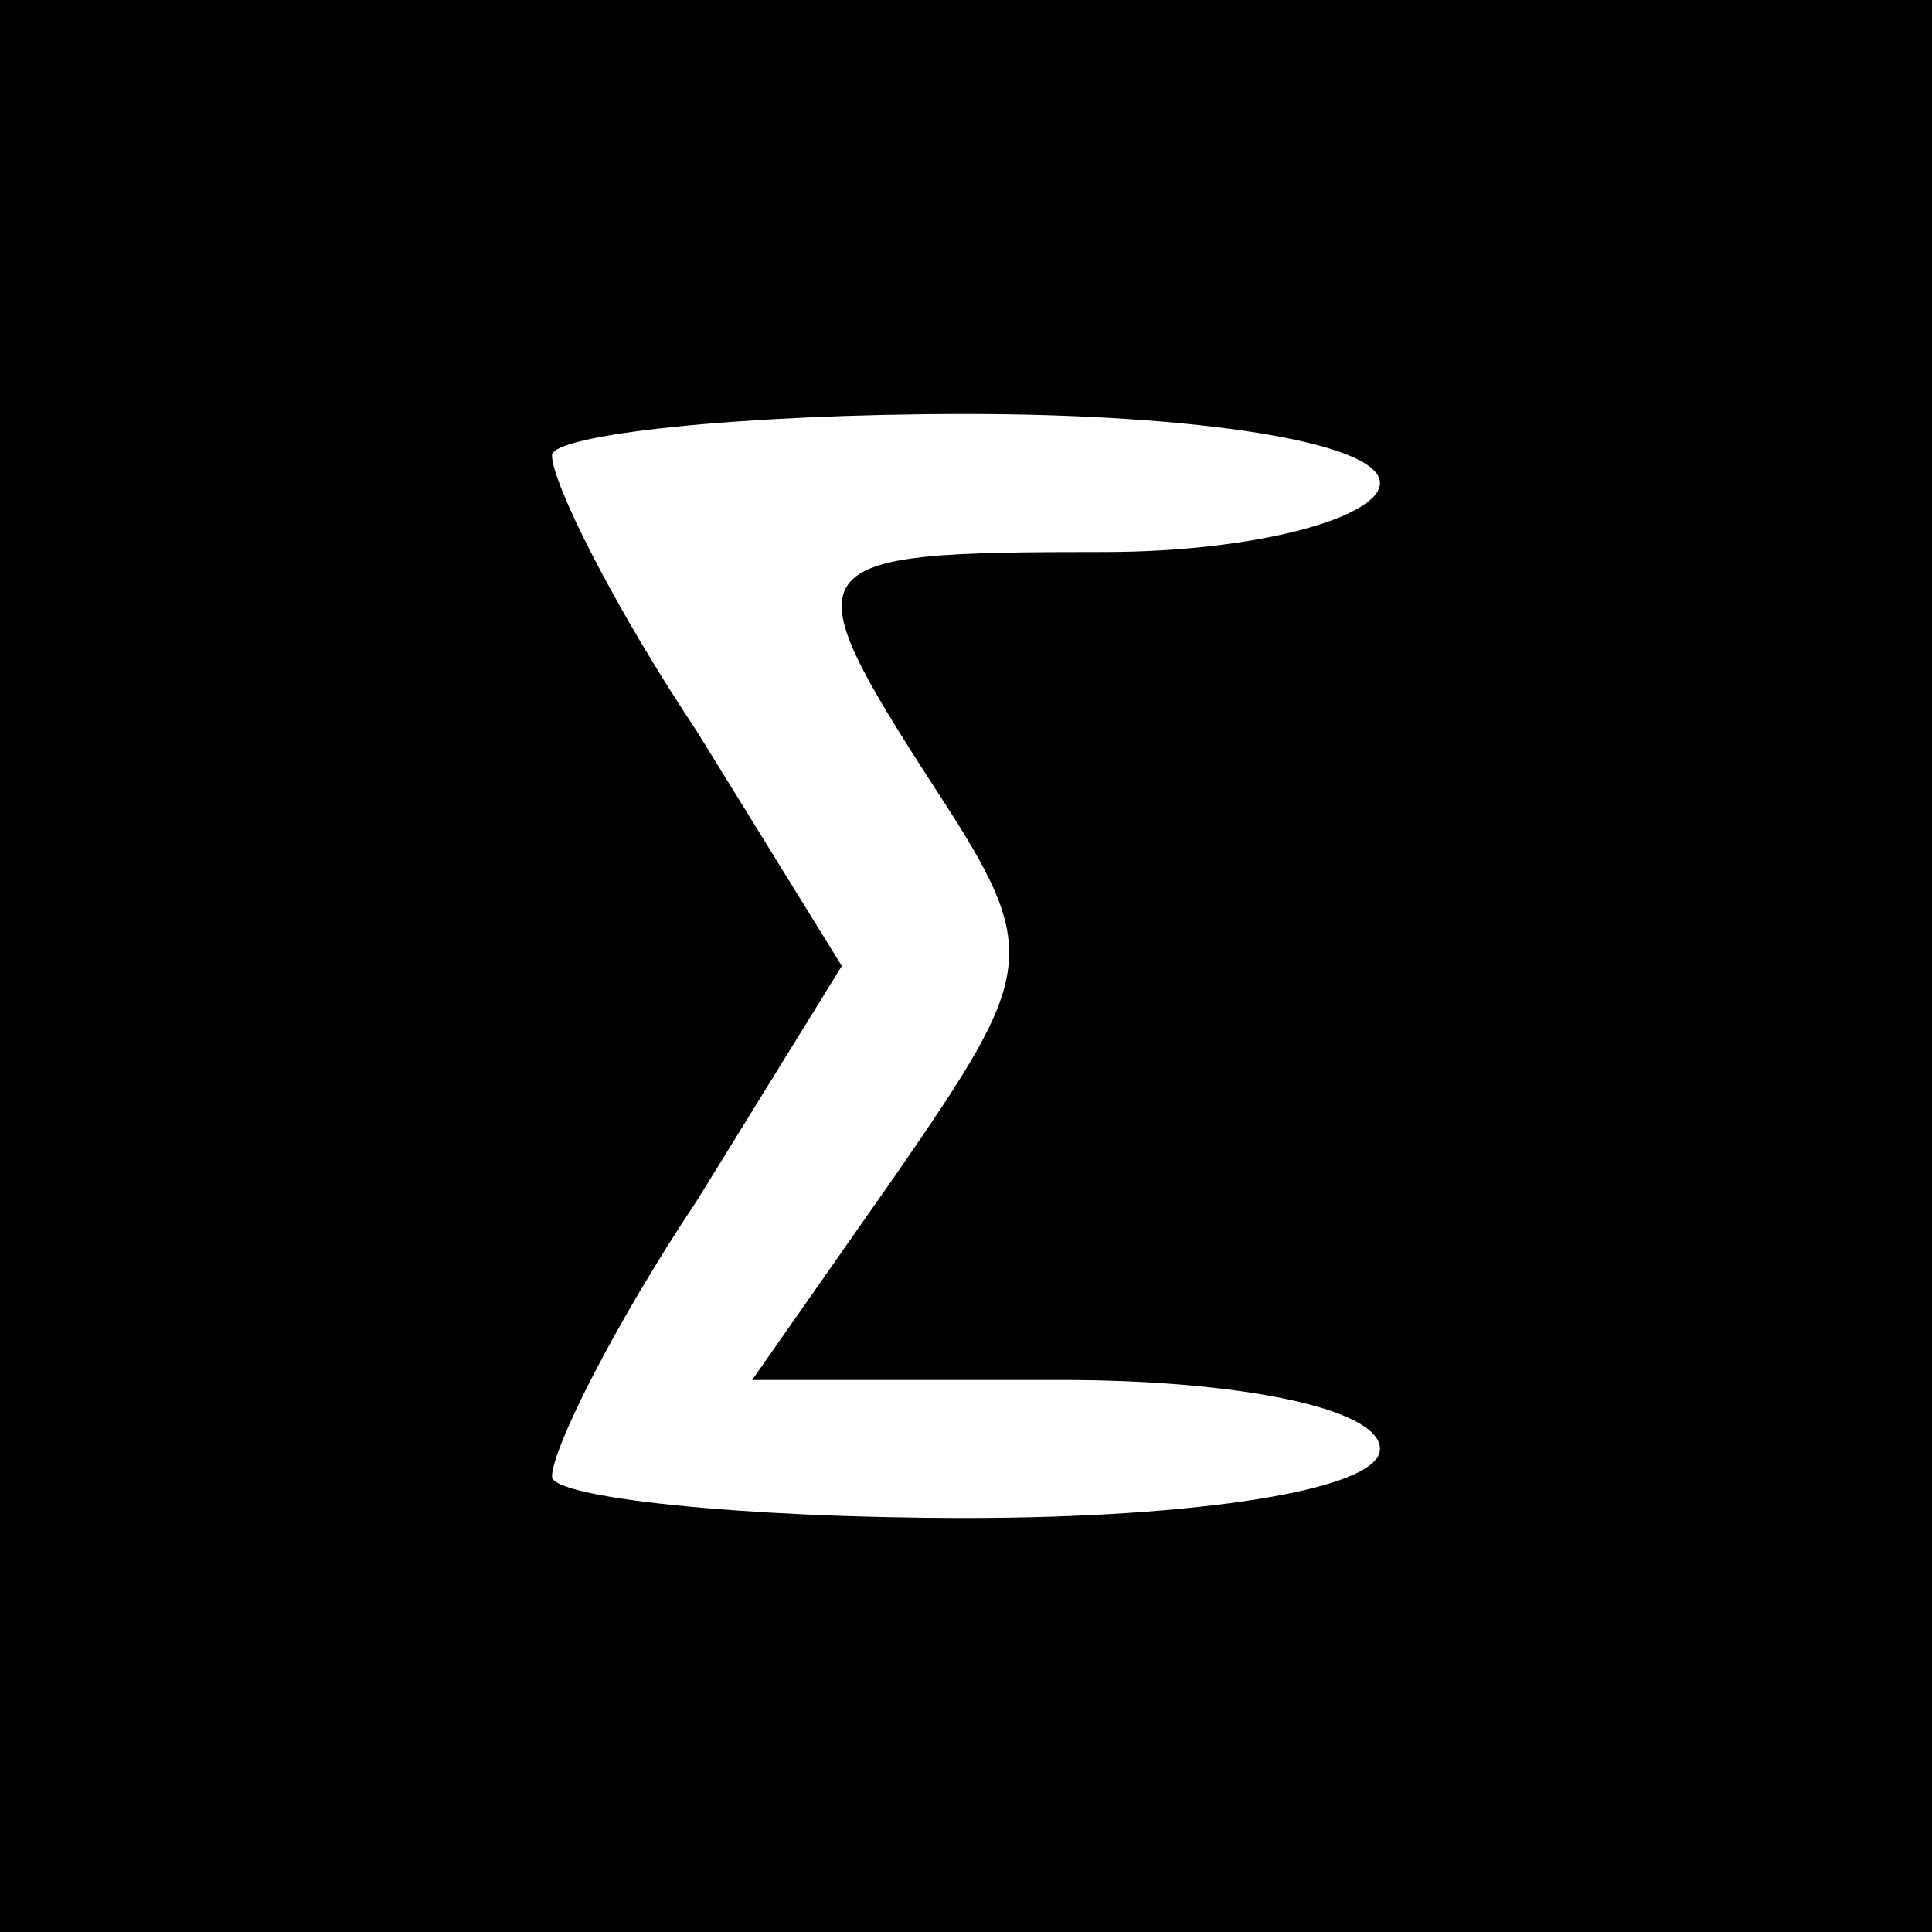
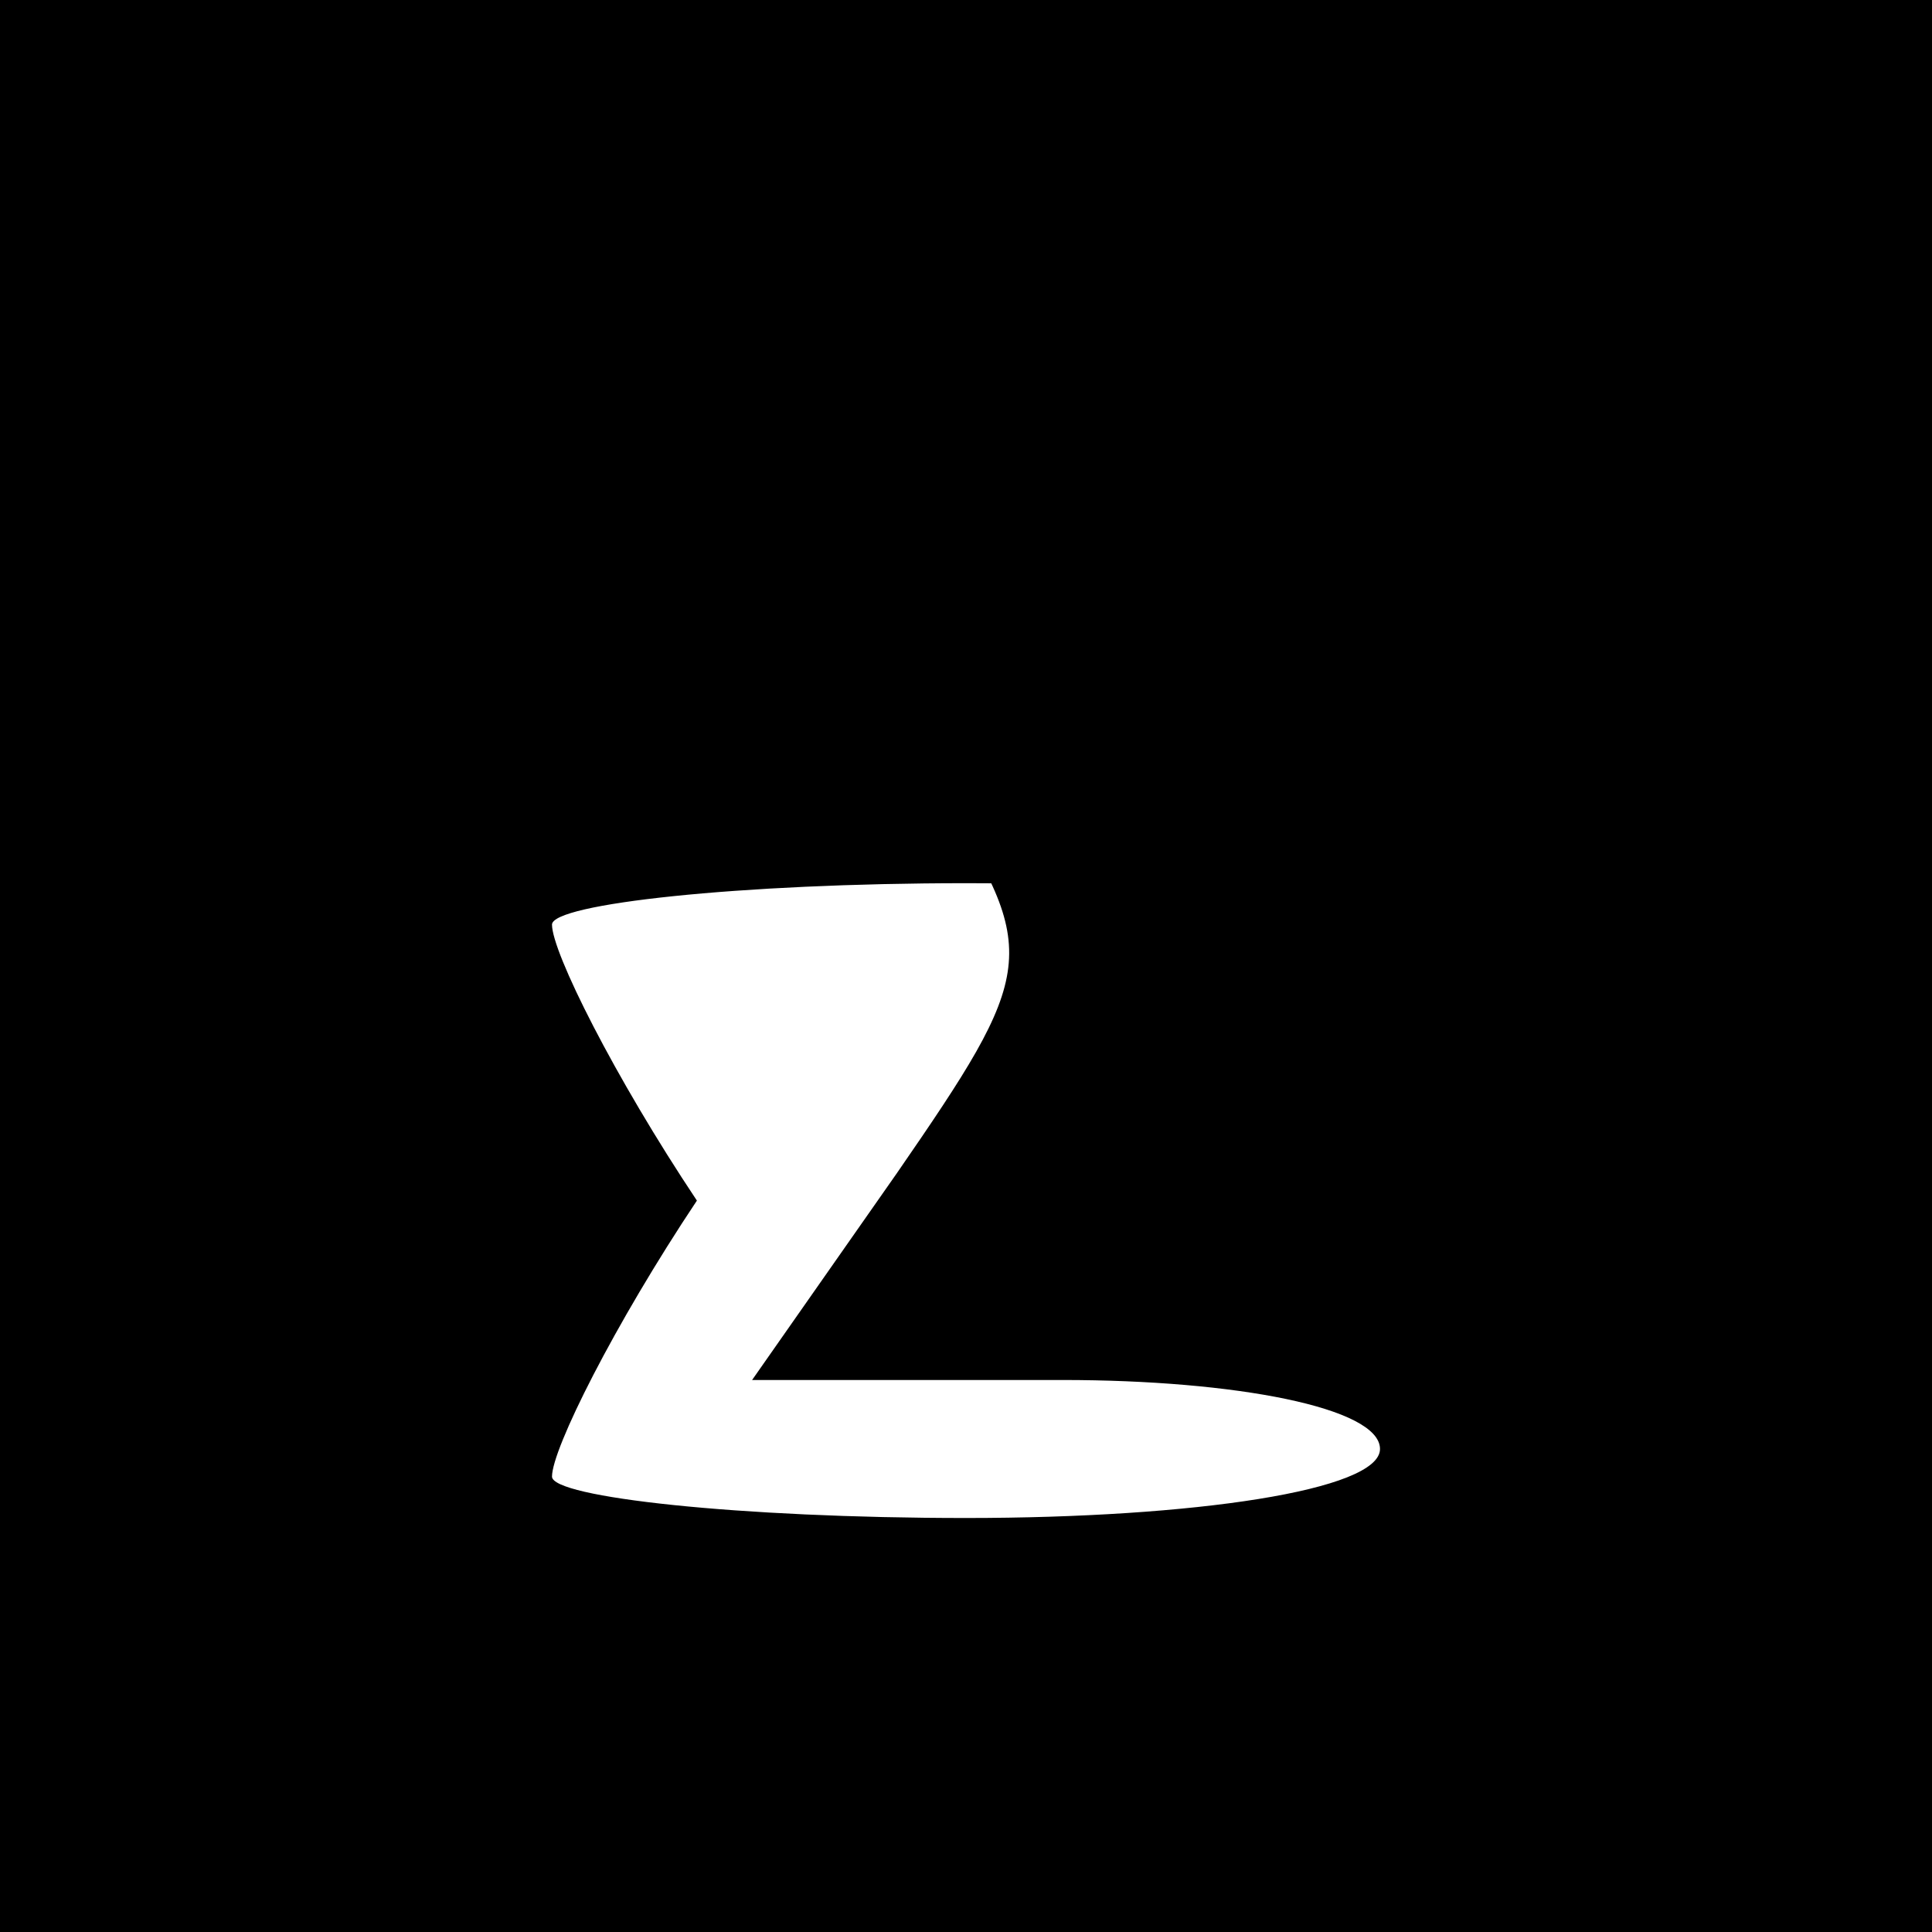
<svg xmlns="http://www.w3.org/2000/svg" version="1.0" width="28pt" height="28pt" viewBox="0 0 28 28" preserveAspectRatio="xMidYMid meet">
  <g transform="translate(0,28) scale(0.1,-0.1)" fill="#000000" stroke="none">
-     <path d="M0 140 l0 -140 140 0 140 0 0 140 0 140 -140 0 -140 0 0 -140z m200 70 c0 -5 -18 -10 -40 -10 -45 0 -46 -1 -24 -35 15 -23 14 -26 -6 -55 l-21 -30 45 0 c25 0 46 -4 46 -10 0 -6 -27 -10 -60 -10 -33 0 -60 3 -60 6 0 4 9 22 21 40 l21 34 -21 34 c-12 18 -21 36 -21 40 0 3 27 6 60 6 33 0 60 -4 60 -10z" />
+     <path d="M0 140 l0 -140 140 0 140 0 0 140 0 140 -140 0 -140 0 0 -140z m200 70 c0 -5 -18 -10 -40 -10 -45 0 -46 -1 -24 -35 15 -23 14 -26 -6 -55 l-21 -30 45 0 c25 0 46 -4 46 -10 0 -6 -27 -10 -60 -10 -33 0 -60 3 -60 6 0 4 9 22 21 40 c-12 18 -21 36 -21 40 0 3 27 6 60 6 33 0 60 -4 60 -10z" />
  </g>
</svg>